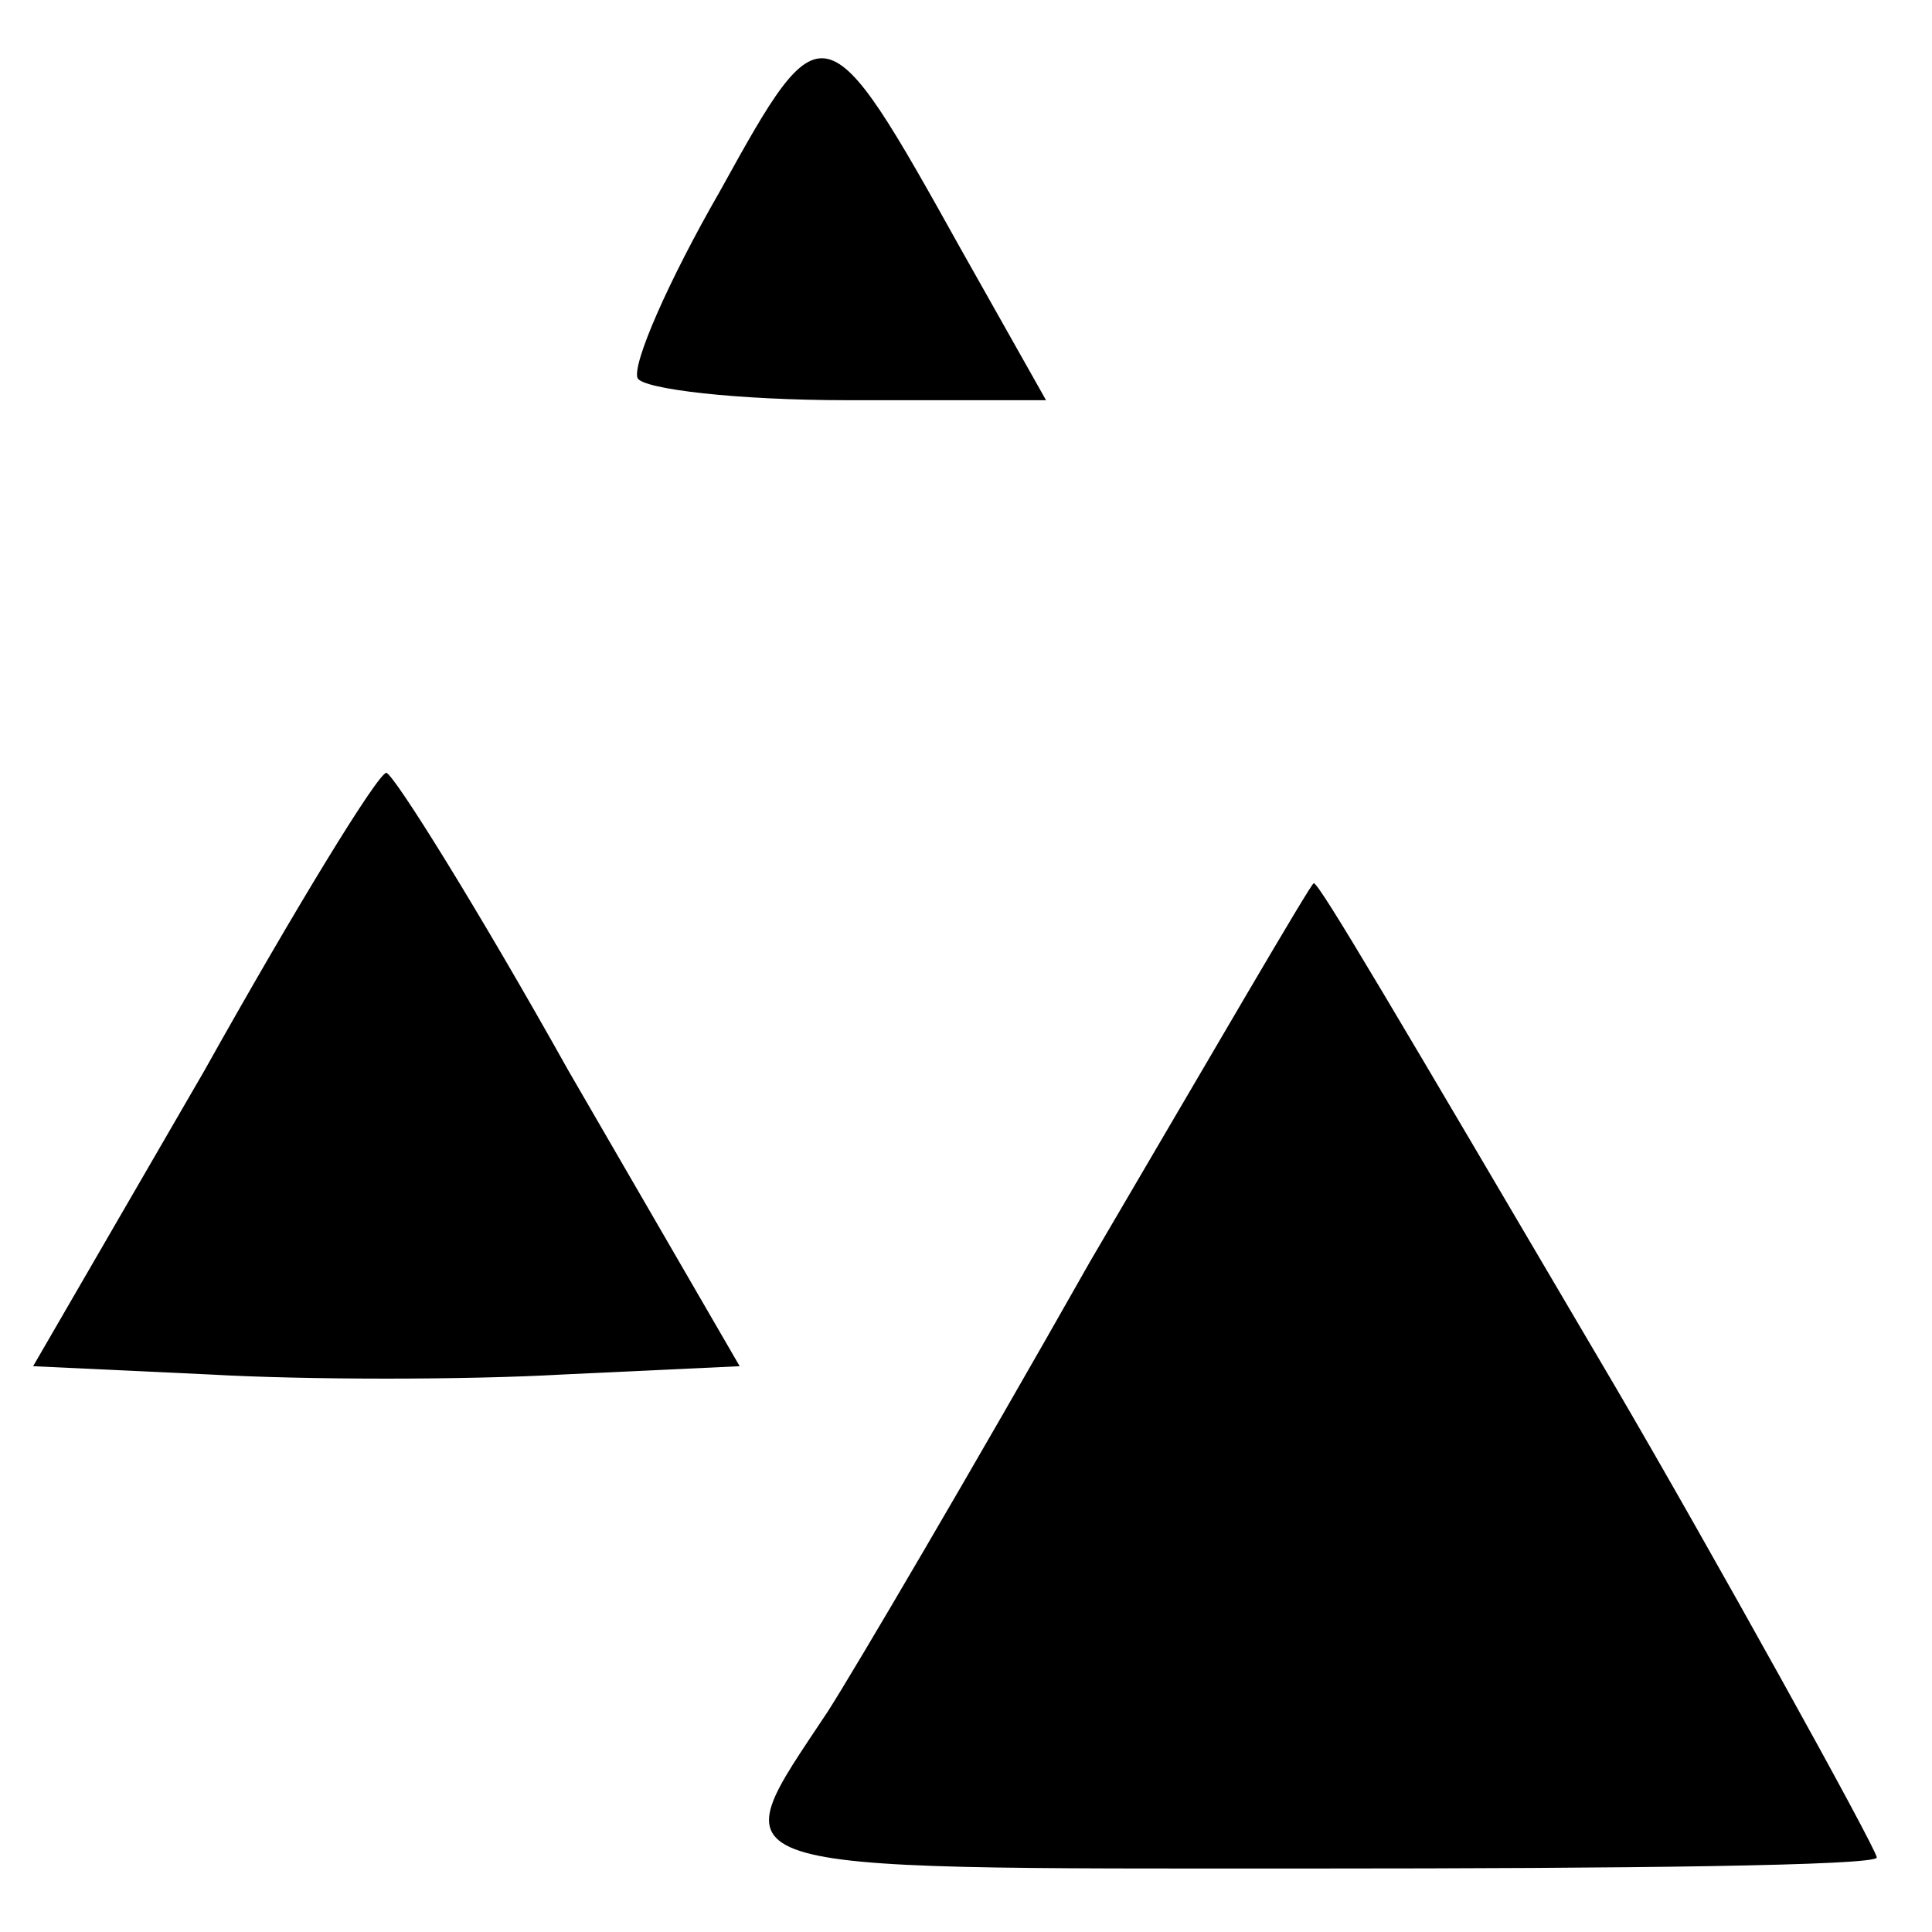
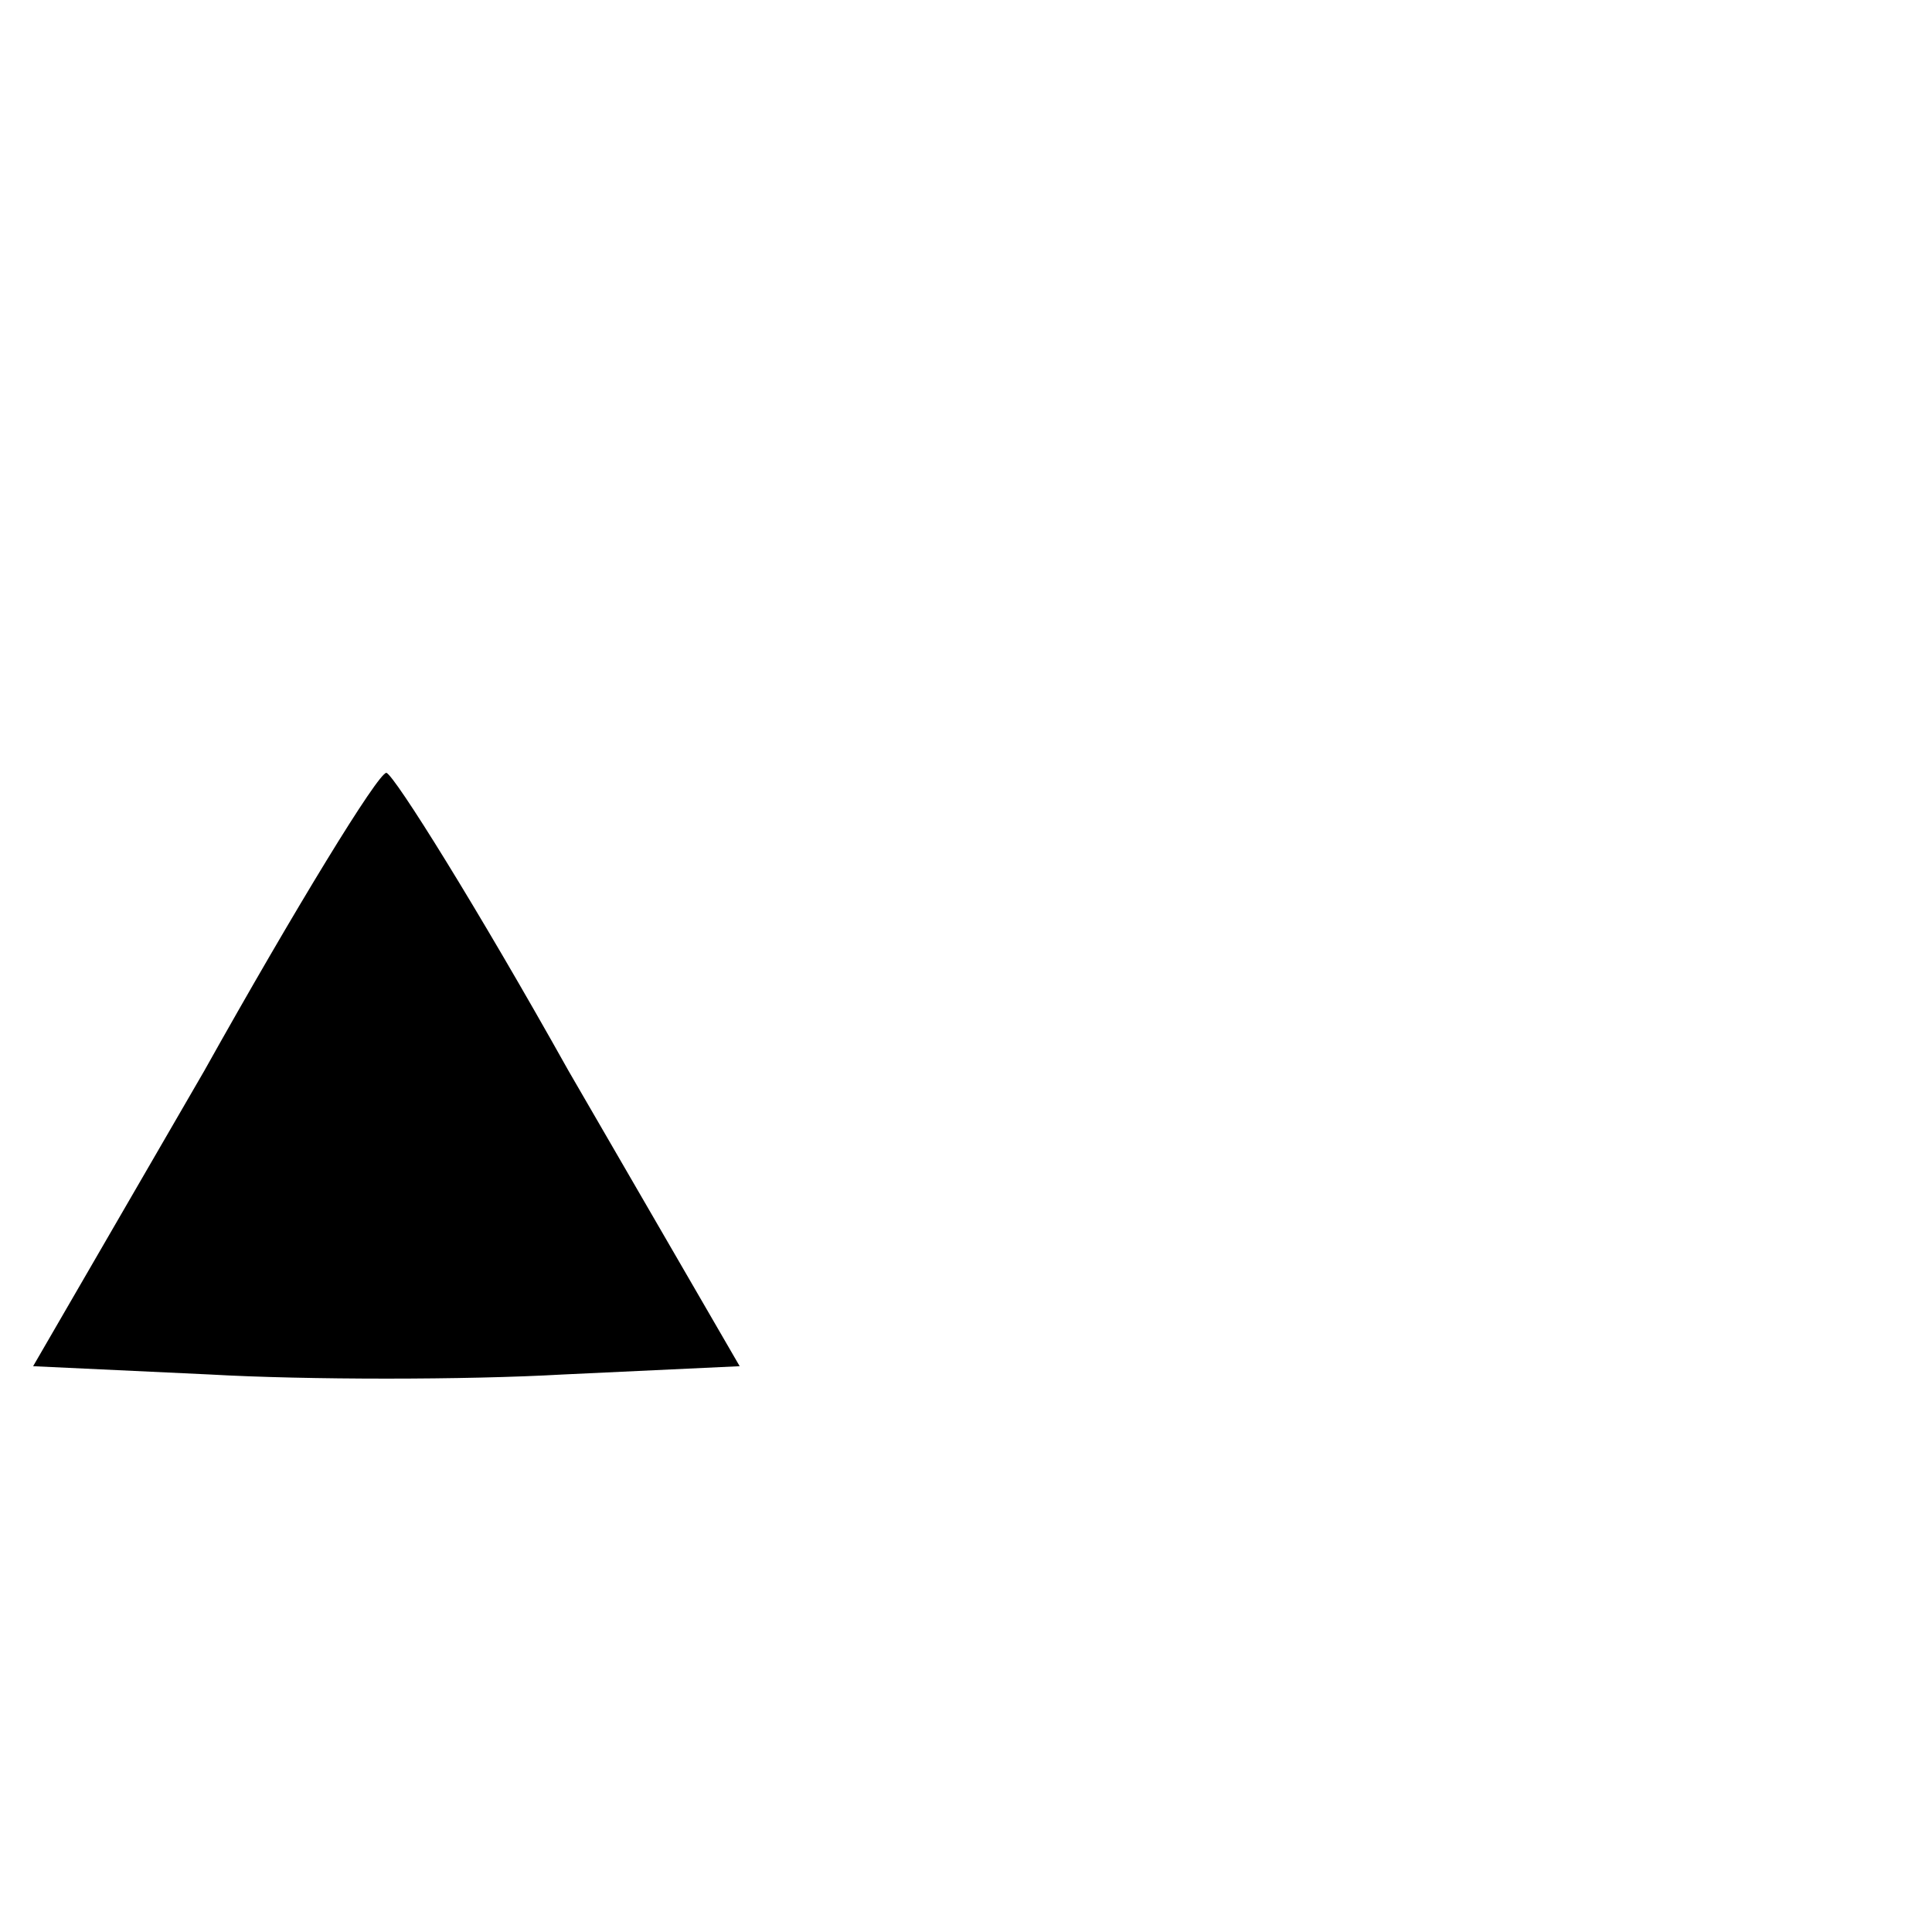
<svg xmlns="http://www.w3.org/2000/svg" version="1.0" width="70pt" height="70pt" viewBox="0 0 70 70" preserveAspectRatio="xMidYMid meet">
  <g transform="translate(0,70) scale(0.1,-0.1)" fill="#000000" stroke="none">
-     <path d="M261 631 c-19 -33 -32 -63 -30 -68 2 -4 36 -8 76 -8 l72 0 -31 55 c-49 88 -50 88 -87 21z" />
    <path d="M74 312 l-62 -107 64 -3 c35 -2 93 -2 128 0 l64 3 -62 107 c-33 59 -63 107 -66 108 -3 0 -33 -49 -66 -108z" />
-     <path d="M395 243 c-43 -76 -86 -149 -95 -163 -39 -59 -47 -57 176 -57 112 0 204 1 204 4 0 3 -61 113 -95 171 -80 136 -107 182 -109 182 -1 0 -37 -62 -81 -137z" />
  </g>
</svg>